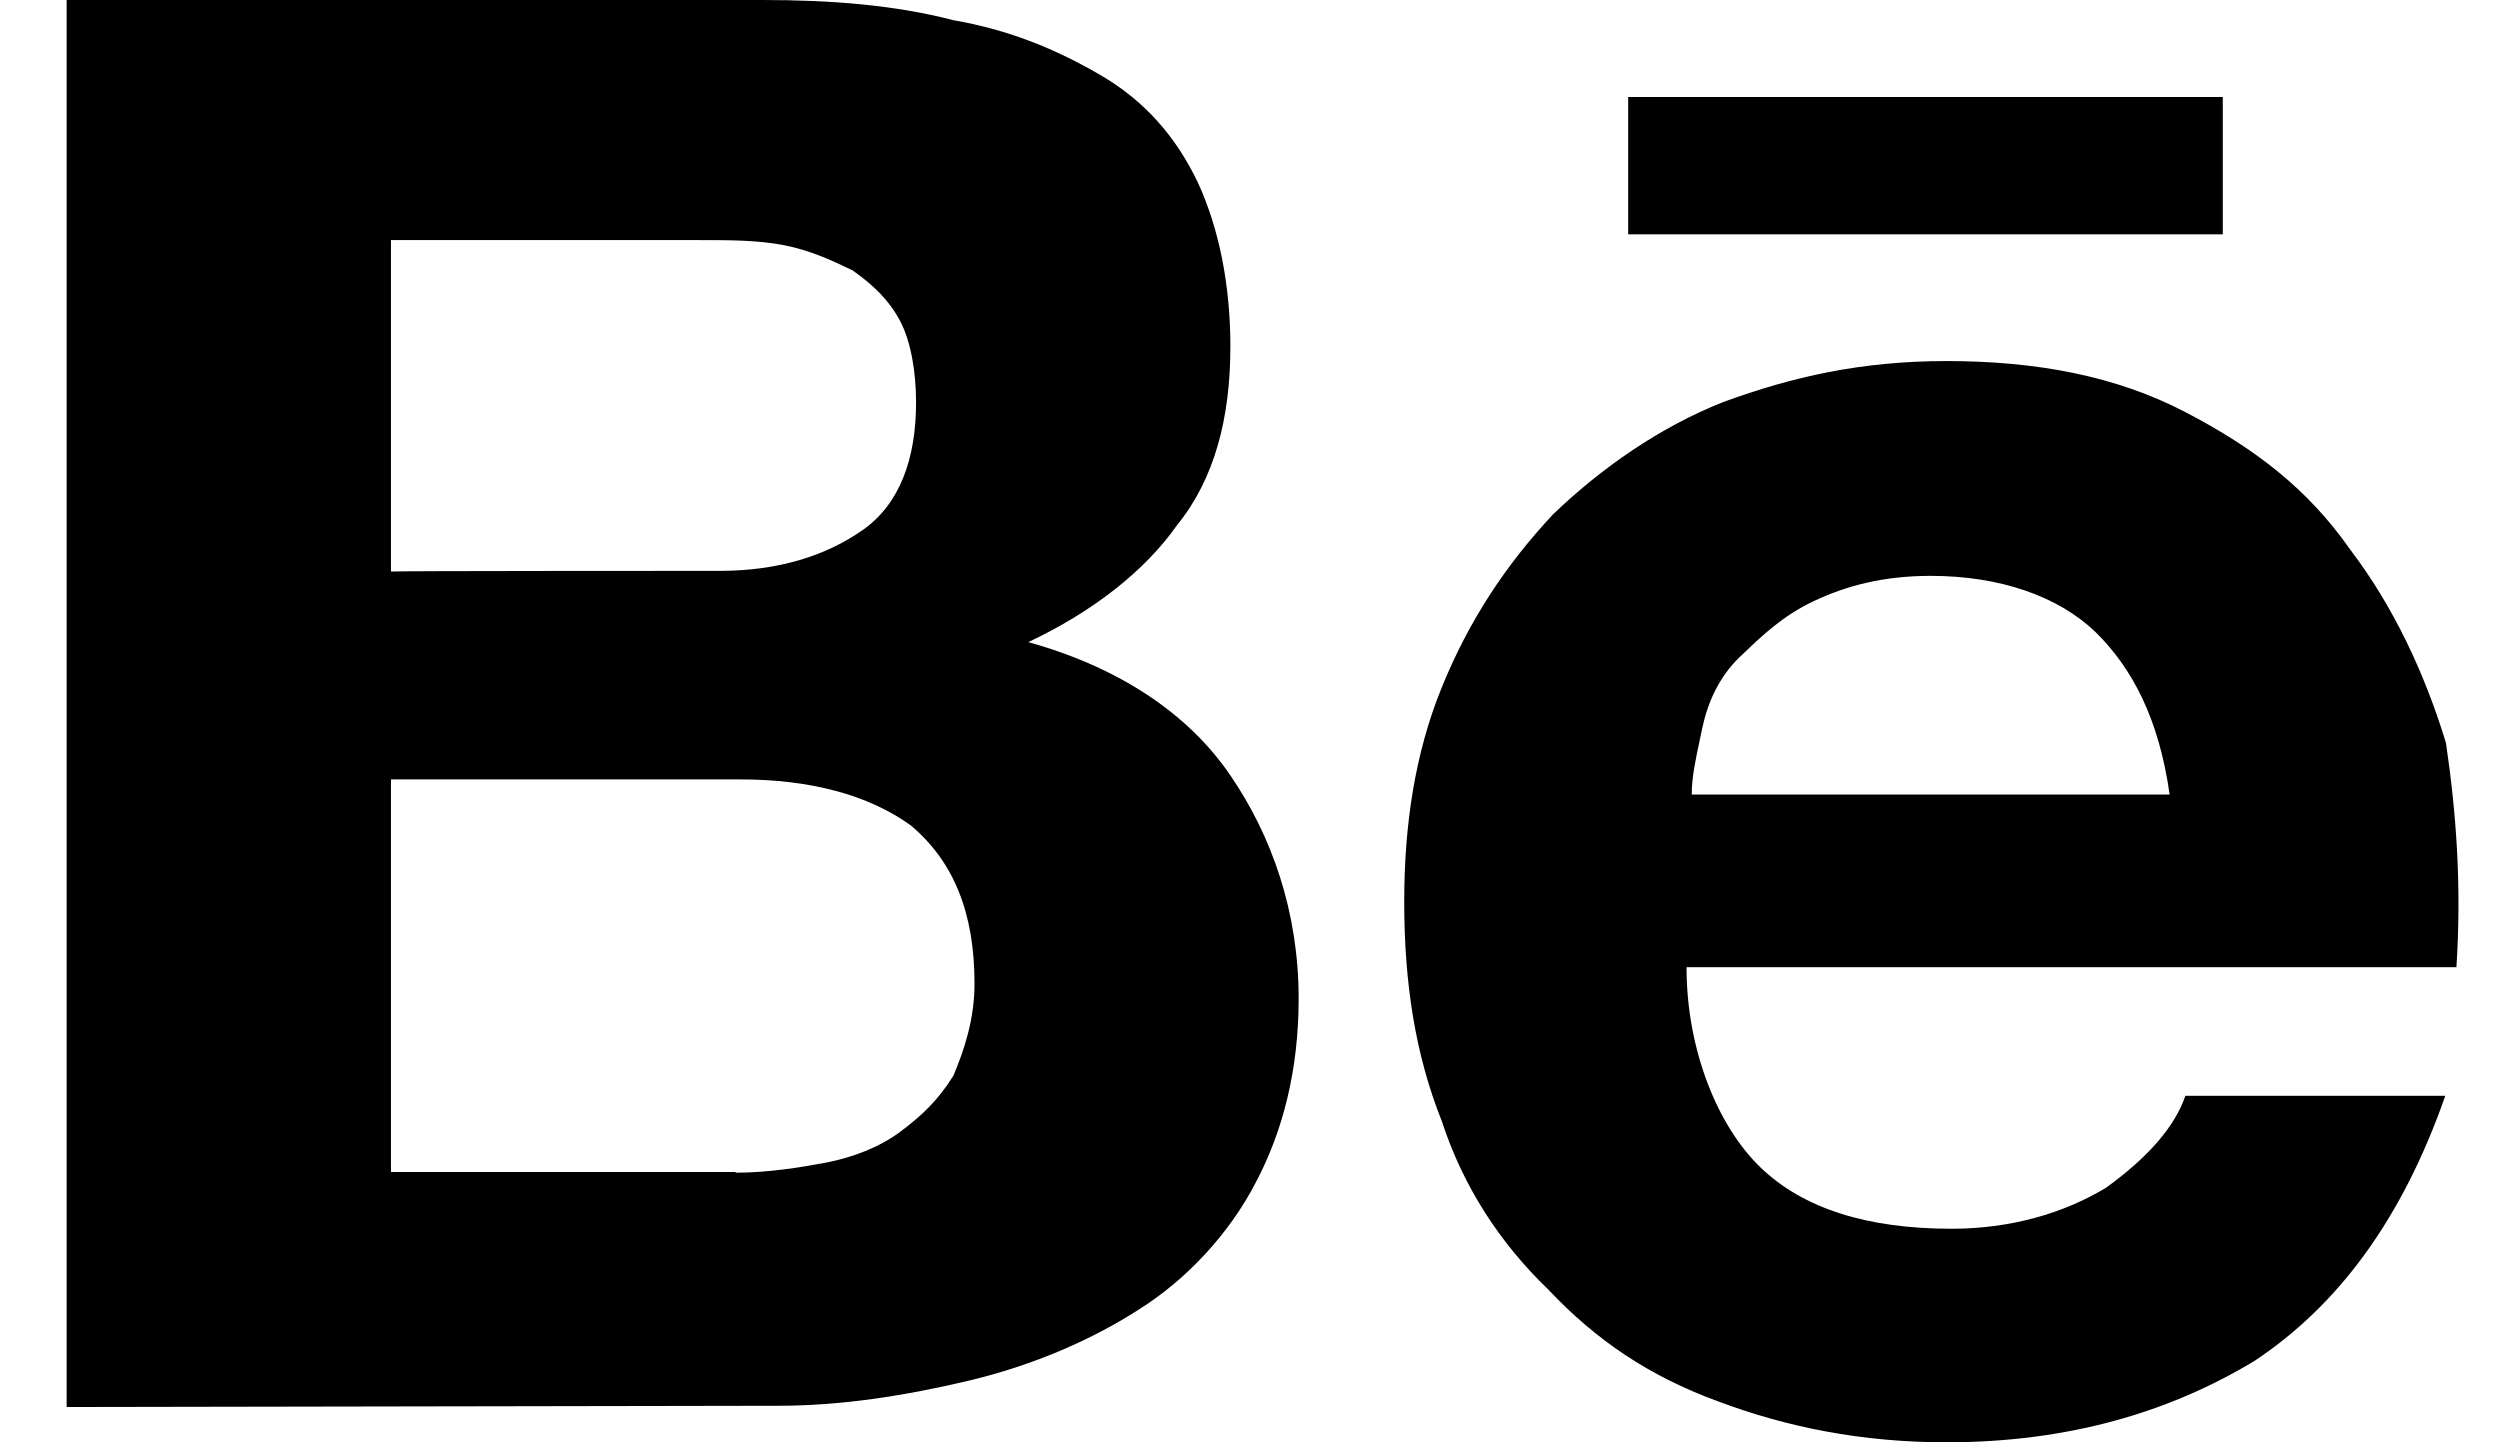
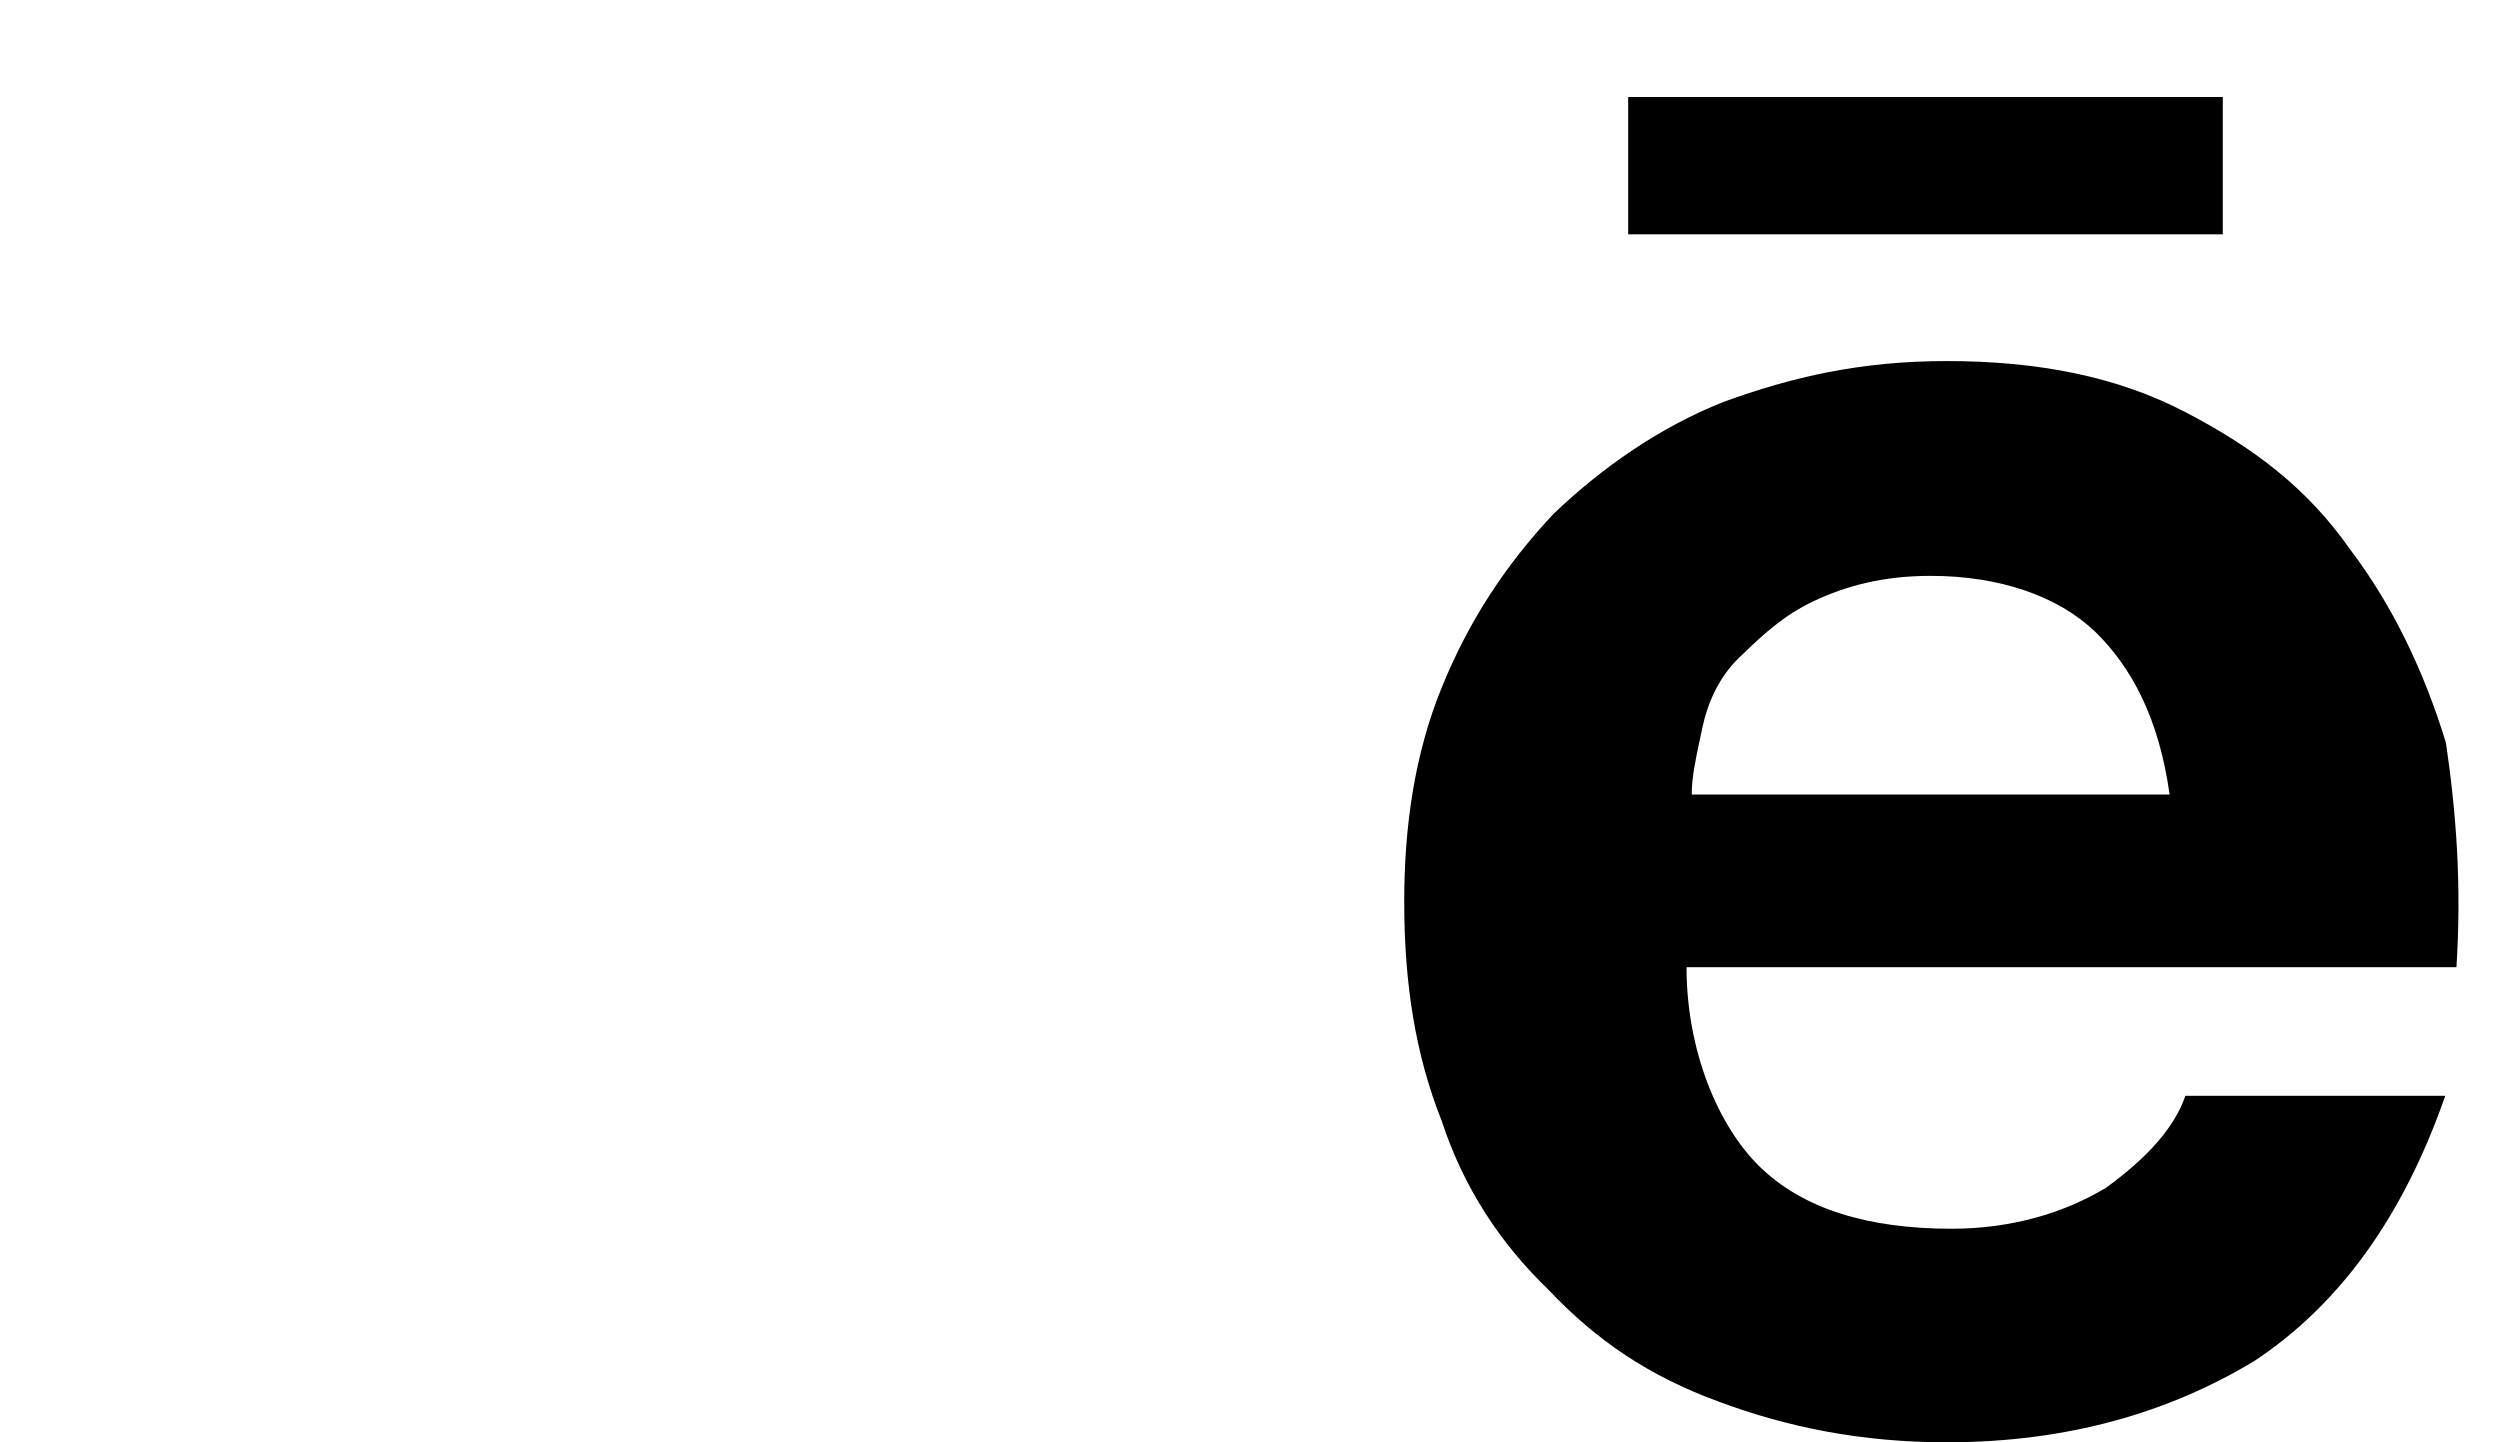
<svg xmlns="http://www.w3.org/2000/svg" width="26" height="15" viewBox="0 0 26 15" fill="none">
-   <path fill-rule="evenodd" clip-rule="evenodd" d="M7.929 0C8.646 0 9.308 0.052 9.915 0.21C10.523 0.315 11.021 0.531 11.465 0.793C11.909 1.055 12.236 1.429 12.462 1.907C12.68 2.385 12.796 2.969 12.796 3.604C12.796 4.345 12.632 4.98 12.243 5.459C11.909 5.937 11.363 6.363 10.694 6.678C11.636 6.94 12.352 7.418 12.789 8.054C13.226 8.689 13.506 9.482 13.506 10.387C13.506 11.127 13.342 11.763 13.062 12.294C12.789 12.824 12.346 13.303 11.847 13.617C11.349 13.938 10.741 14.2 10.079 14.358C9.417 14.515 8.755 14.62 8.093 14.62L0.693 14.633V0H7.929ZM7.486 5.937C8.094 5.937 8.592 5.78 8.974 5.511C9.357 5.242 9.527 4.771 9.527 4.187C9.527 3.866 9.473 3.552 9.363 3.342C9.254 3.132 9.09 2.968 8.865 2.811C8.647 2.706 8.421 2.601 8.148 2.549C7.875 2.497 7.596 2.497 7.268 2.497H4.066V5.944C4.066 5.937 7.486 5.937 7.486 5.937ZM8.592 12.091C8.312 12.143 7.985 12.196 7.65 12.196V12.189H4.066V8.106H7.705C8.421 8.106 9.029 8.264 9.473 8.585C9.916 8.958 10.135 9.489 10.135 10.23C10.135 10.603 10.026 10.924 9.916 11.186C9.753 11.448 9.582 11.606 9.363 11.77C9.145 11.933 8.865 12.038 8.592 12.091Z" fill="black" />
  <path fill-rule="evenodd" clip-rule="evenodd" d="M23.117 1.009H16.933V2.437H23.117V1.009ZM18.311 12.143C18.755 12.569 19.417 12.779 20.297 12.779C20.905 12.779 21.458 12.621 21.902 12.353C22.345 12.032 22.618 11.717 22.728 11.396H25.431C24.987 12.667 24.325 13.572 23.444 14.155C22.564 14.686 21.512 15 20.243 15C19.362 15 18.584 14.843 17.867 14.574C17.151 14.312 16.598 13.938 16.099 13.408C15.601 12.929 15.219 12.346 14.994 11.658C14.72 10.97 14.604 10.229 14.604 9.378C14.604 8.585 14.714 7.838 14.994 7.15C15.274 6.461 15.656 5.878 16.154 5.347C16.652 4.869 17.26 4.443 17.922 4.181C18.639 3.919 19.355 3.755 20.243 3.755C21.185 3.755 22.011 3.912 22.728 4.286C23.444 4.659 23.997 5.079 24.441 5.714C24.885 6.298 25.212 6.986 25.438 7.726C25.547 8.467 25.601 9.214 25.547 10.059H17.54C17.54 10.924 17.867 11.717 18.311 12.143ZM21.792 6.572C21.403 6.199 20.796 5.989 20.079 5.989C19.581 5.989 19.198 6.094 18.864 6.251C18.542 6.403 18.327 6.609 18.117 6.811L18.092 6.834C17.874 7.044 17.758 7.313 17.703 7.575C17.695 7.616 17.686 7.655 17.678 7.694L17.678 7.694C17.633 7.904 17.594 8.086 17.594 8.263H22.564C22.454 7.477 22.174 6.946 21.792 6.572Z" fill="black" />
</svg>